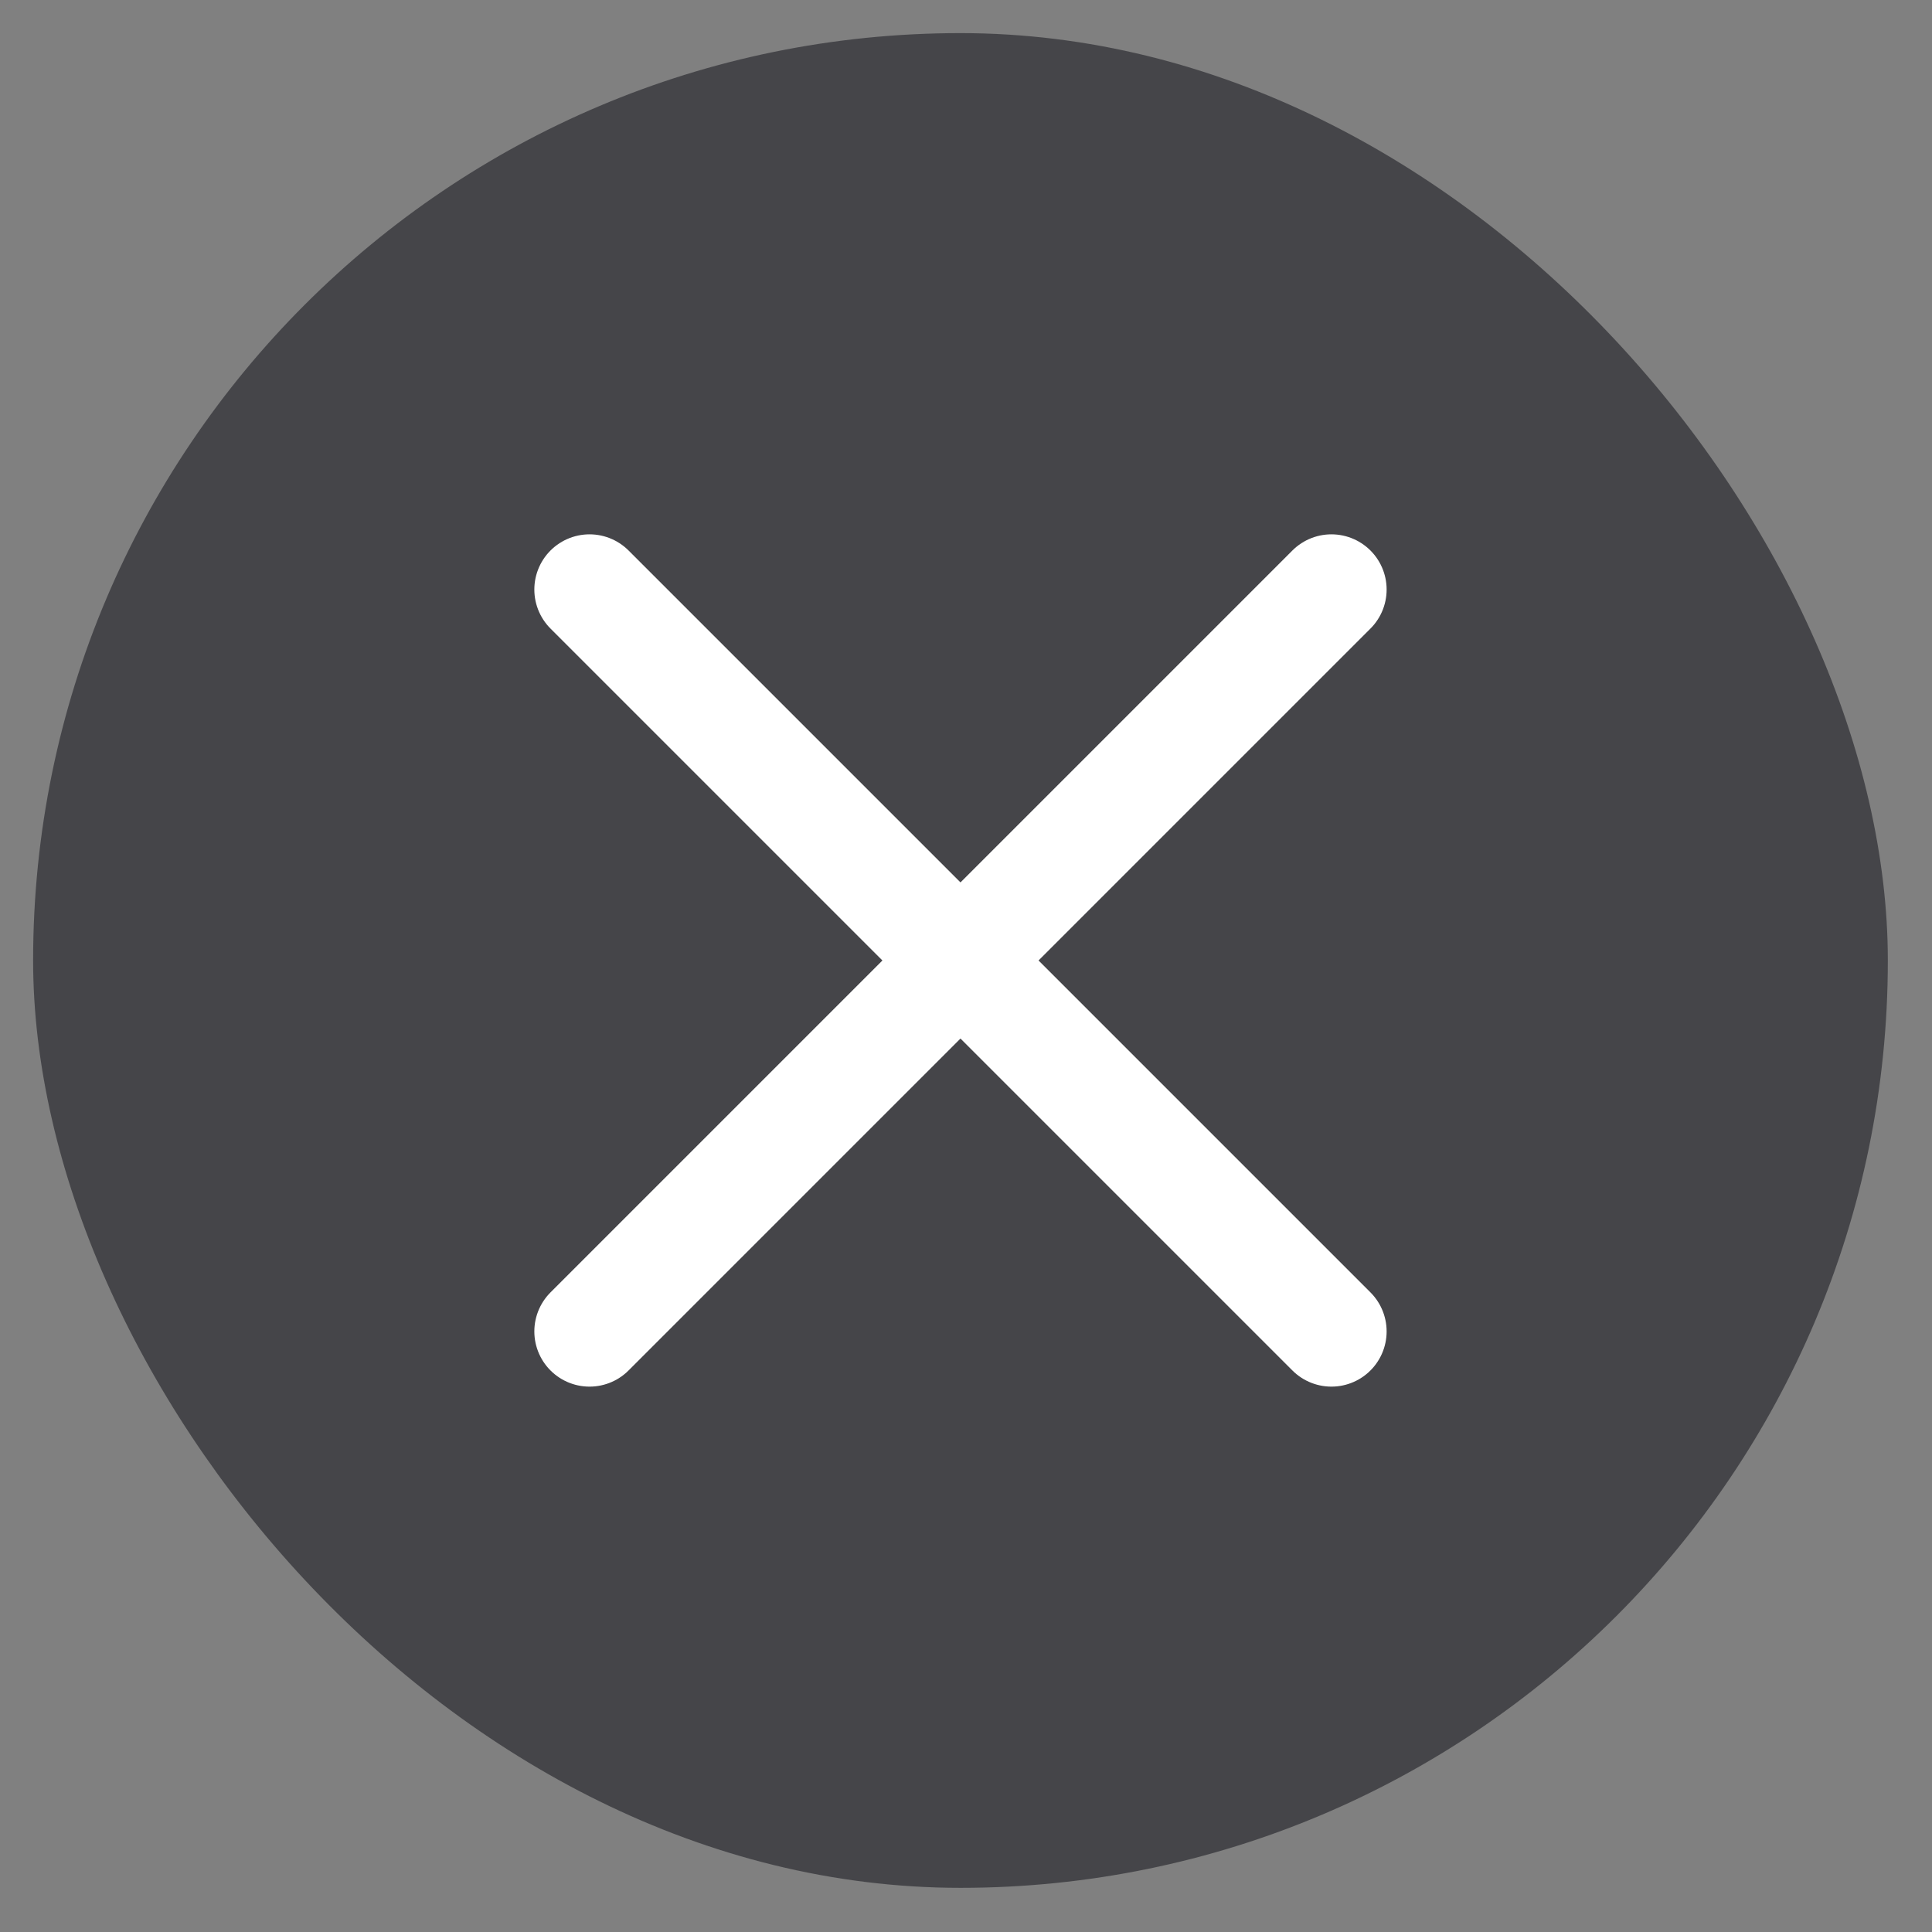
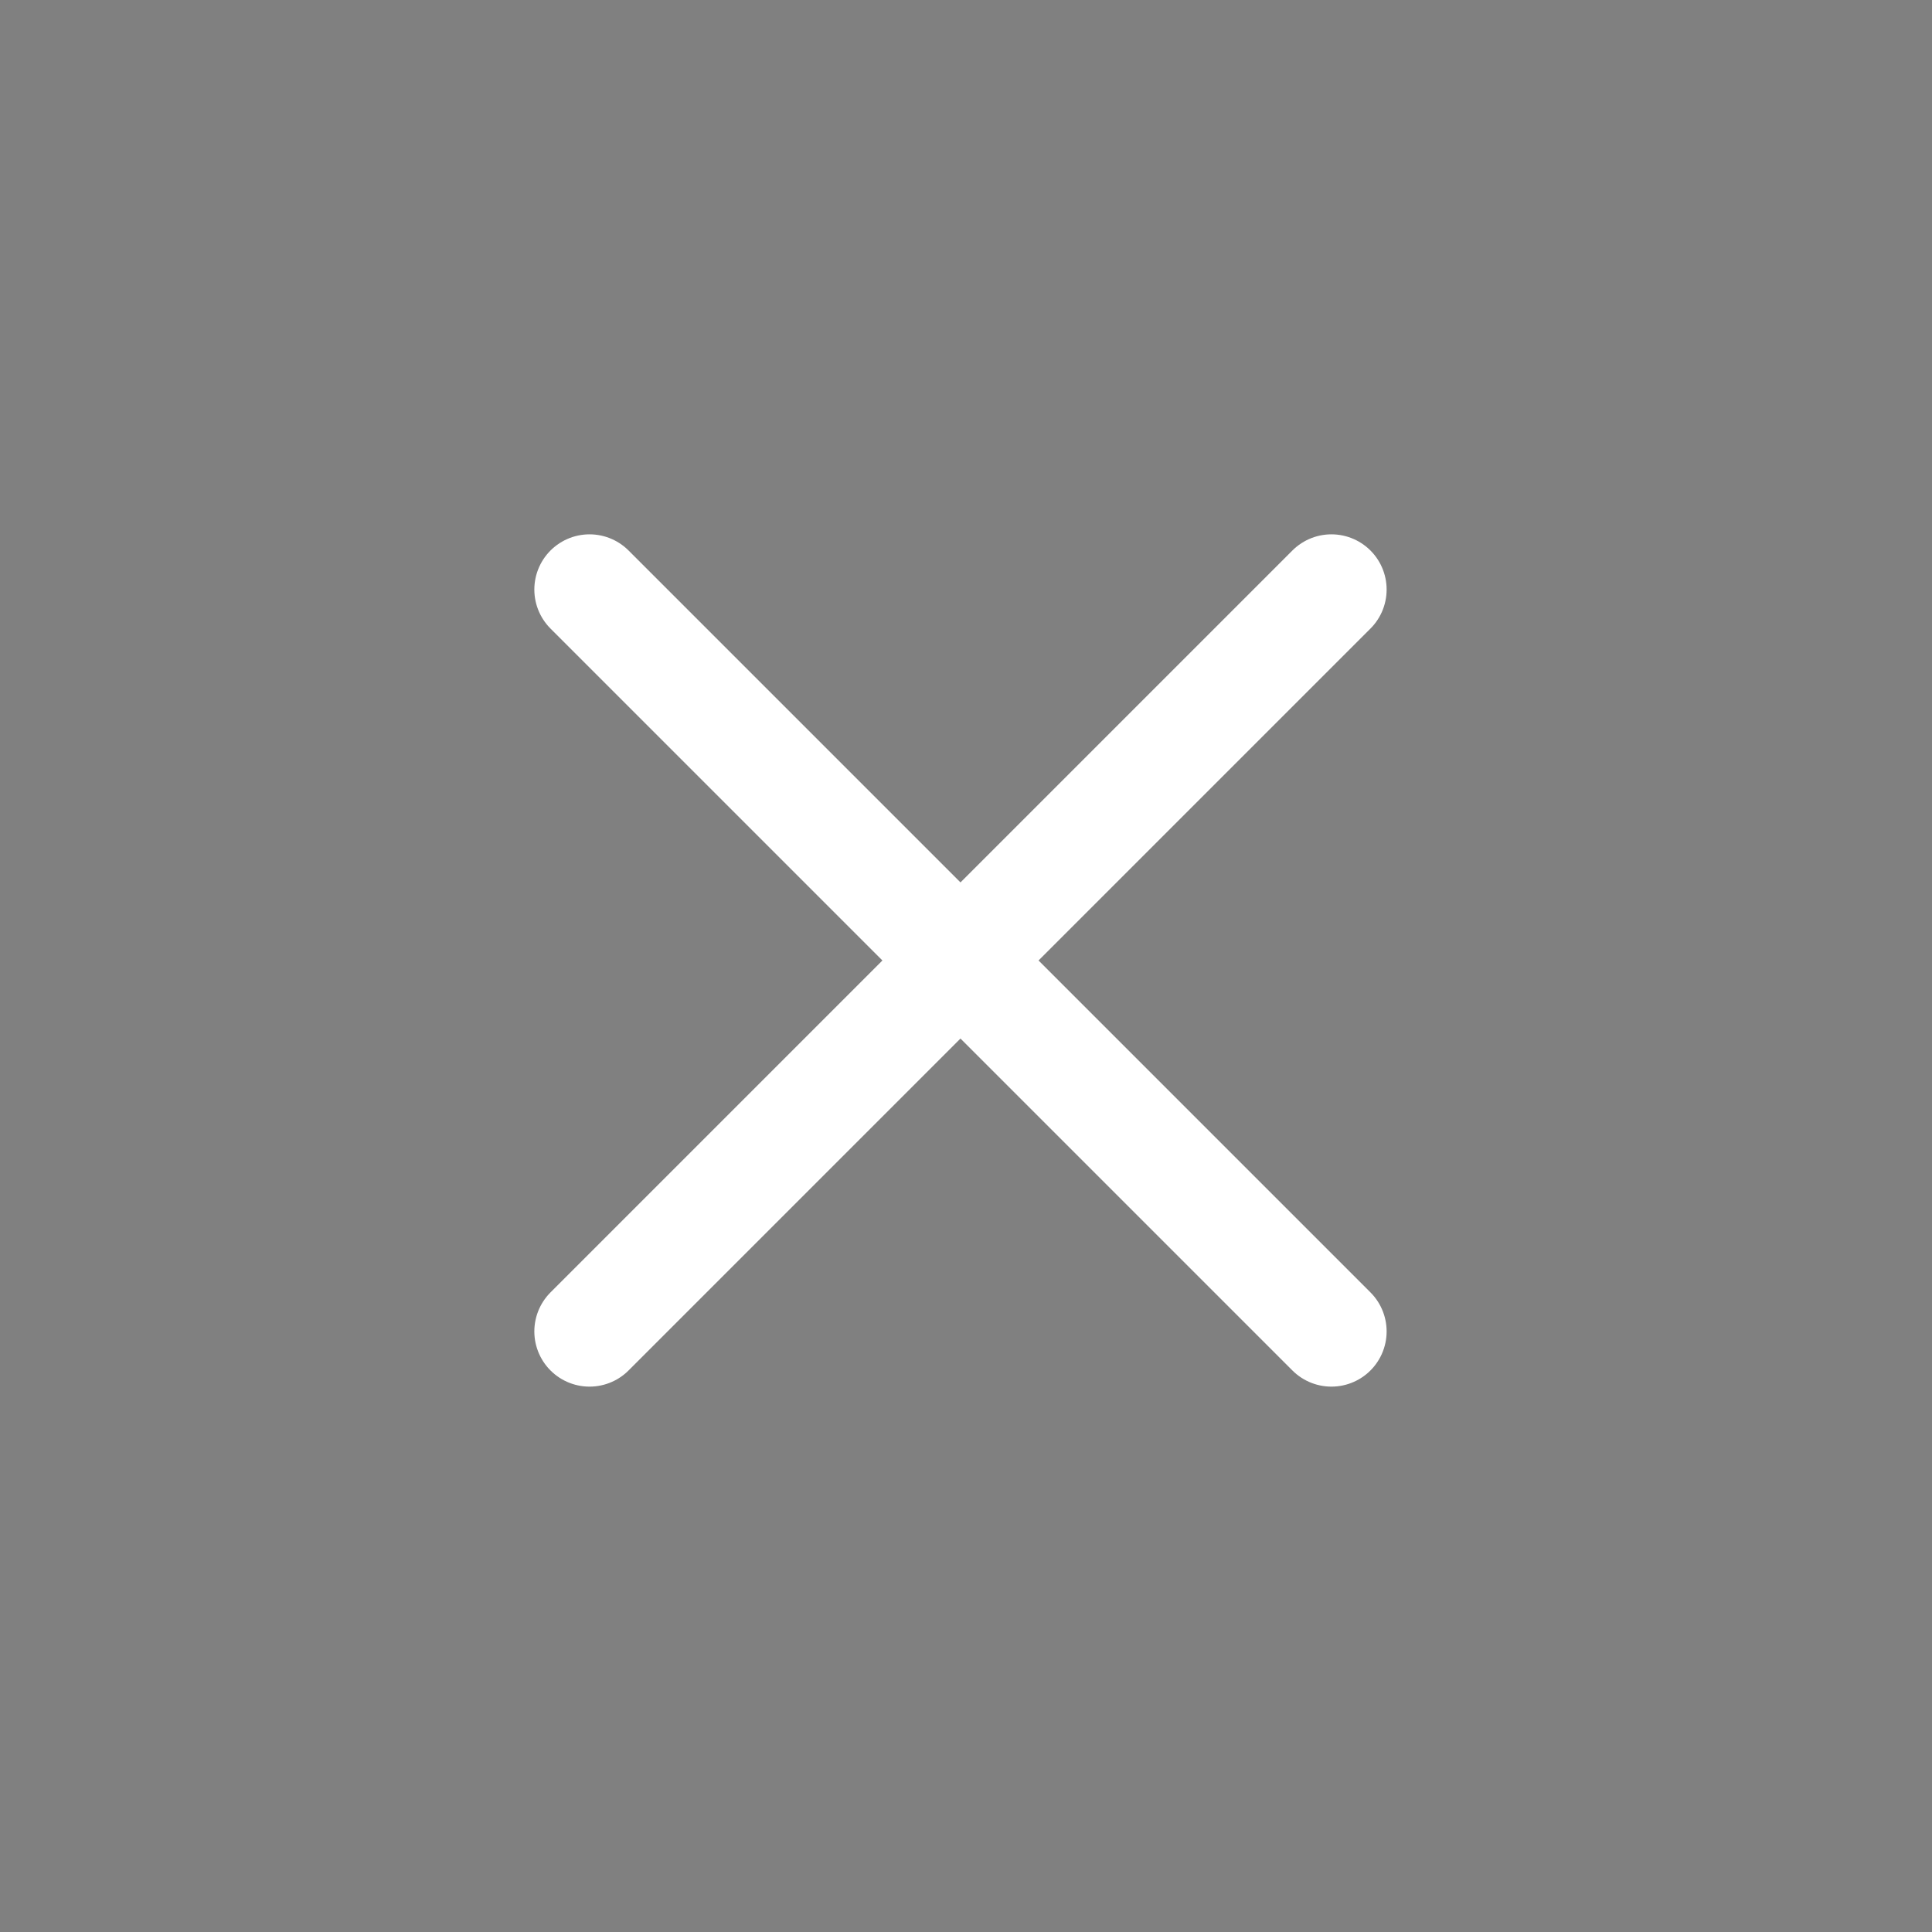
<svg xmlns="http://www.w3.org/2000/svg" width="35" height="35" viewBox="0 0 35 35" fill="none">
  <rect x="0" y="0" width="35" height="35" fill="#808080" stroke="none" />
-   <rect opacity="0.7" x="0.6" y="0.6" width="33.6" height="33.6" rx="16.8" fill="#2D2D33" />
  <path d="M10.68 10.68L24.12 24.12" stroke="white" stroke-width="2" stroke-linecap="round" stroke-linejoin="round" />
  <path d="M24.12 10.68L10.68 24.12" stroke="white" stroke-width="2" stroke-linecap="round" stroke-linejoin="round" />
</svg>